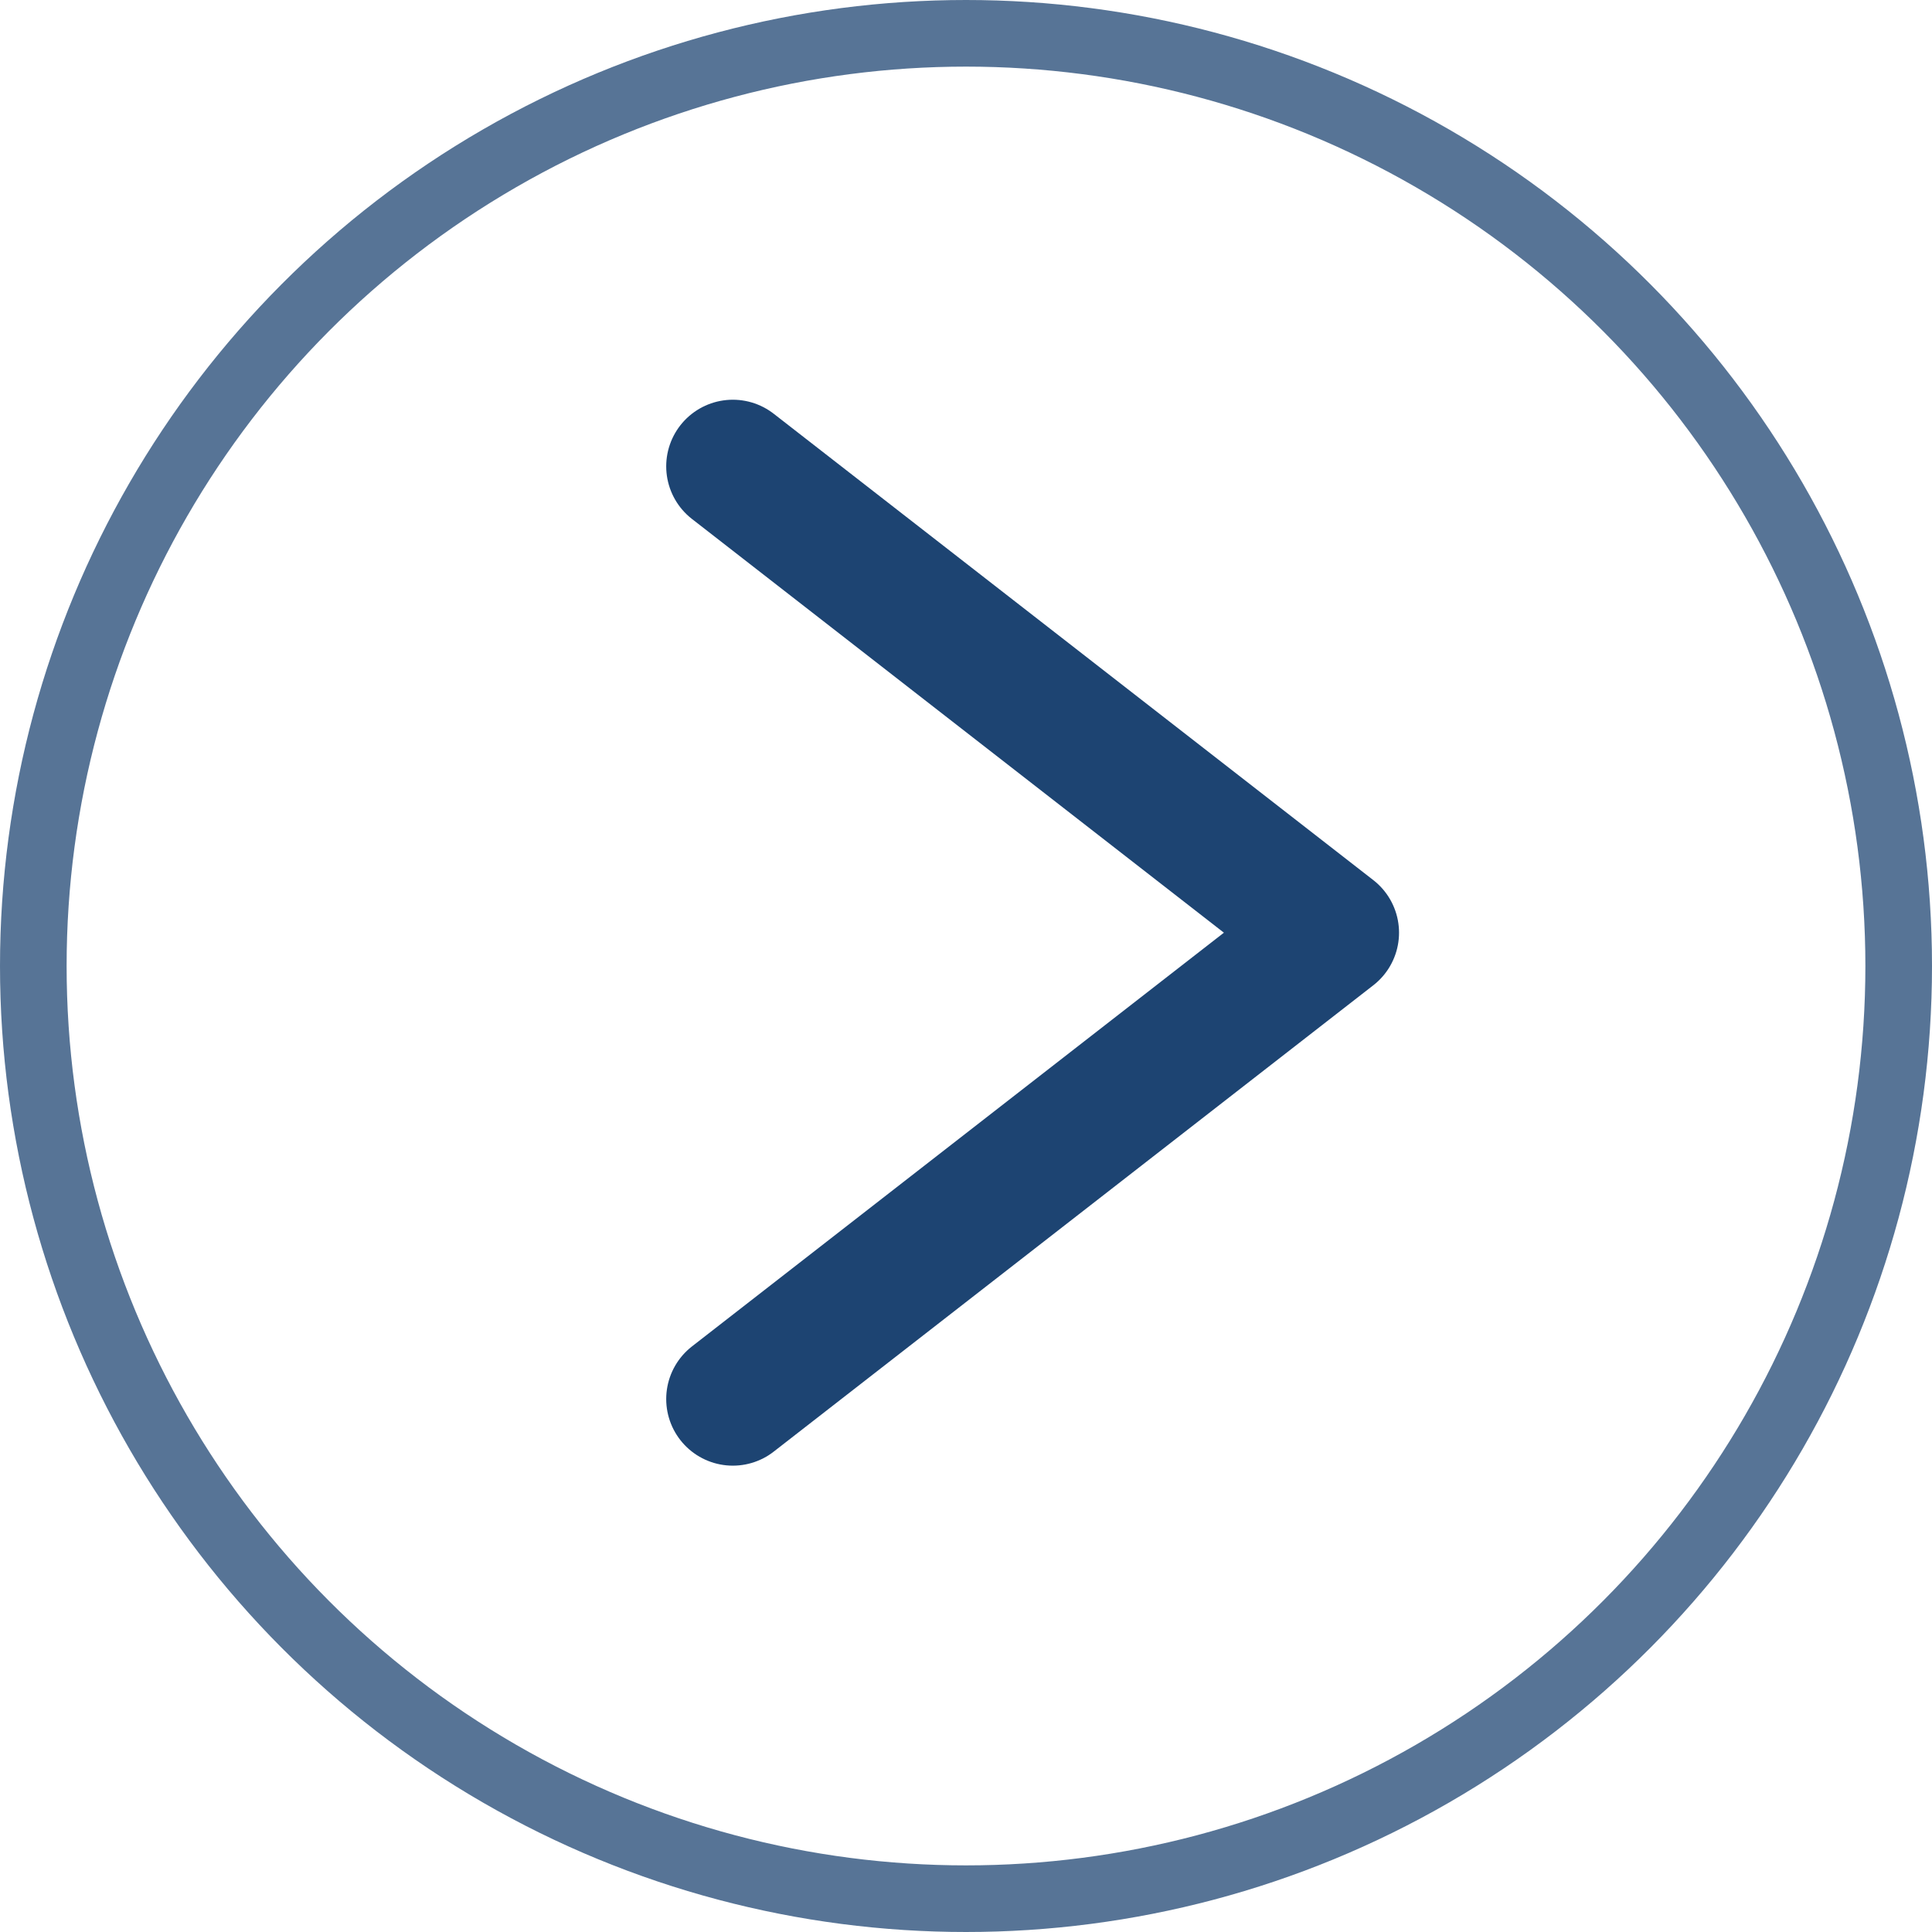
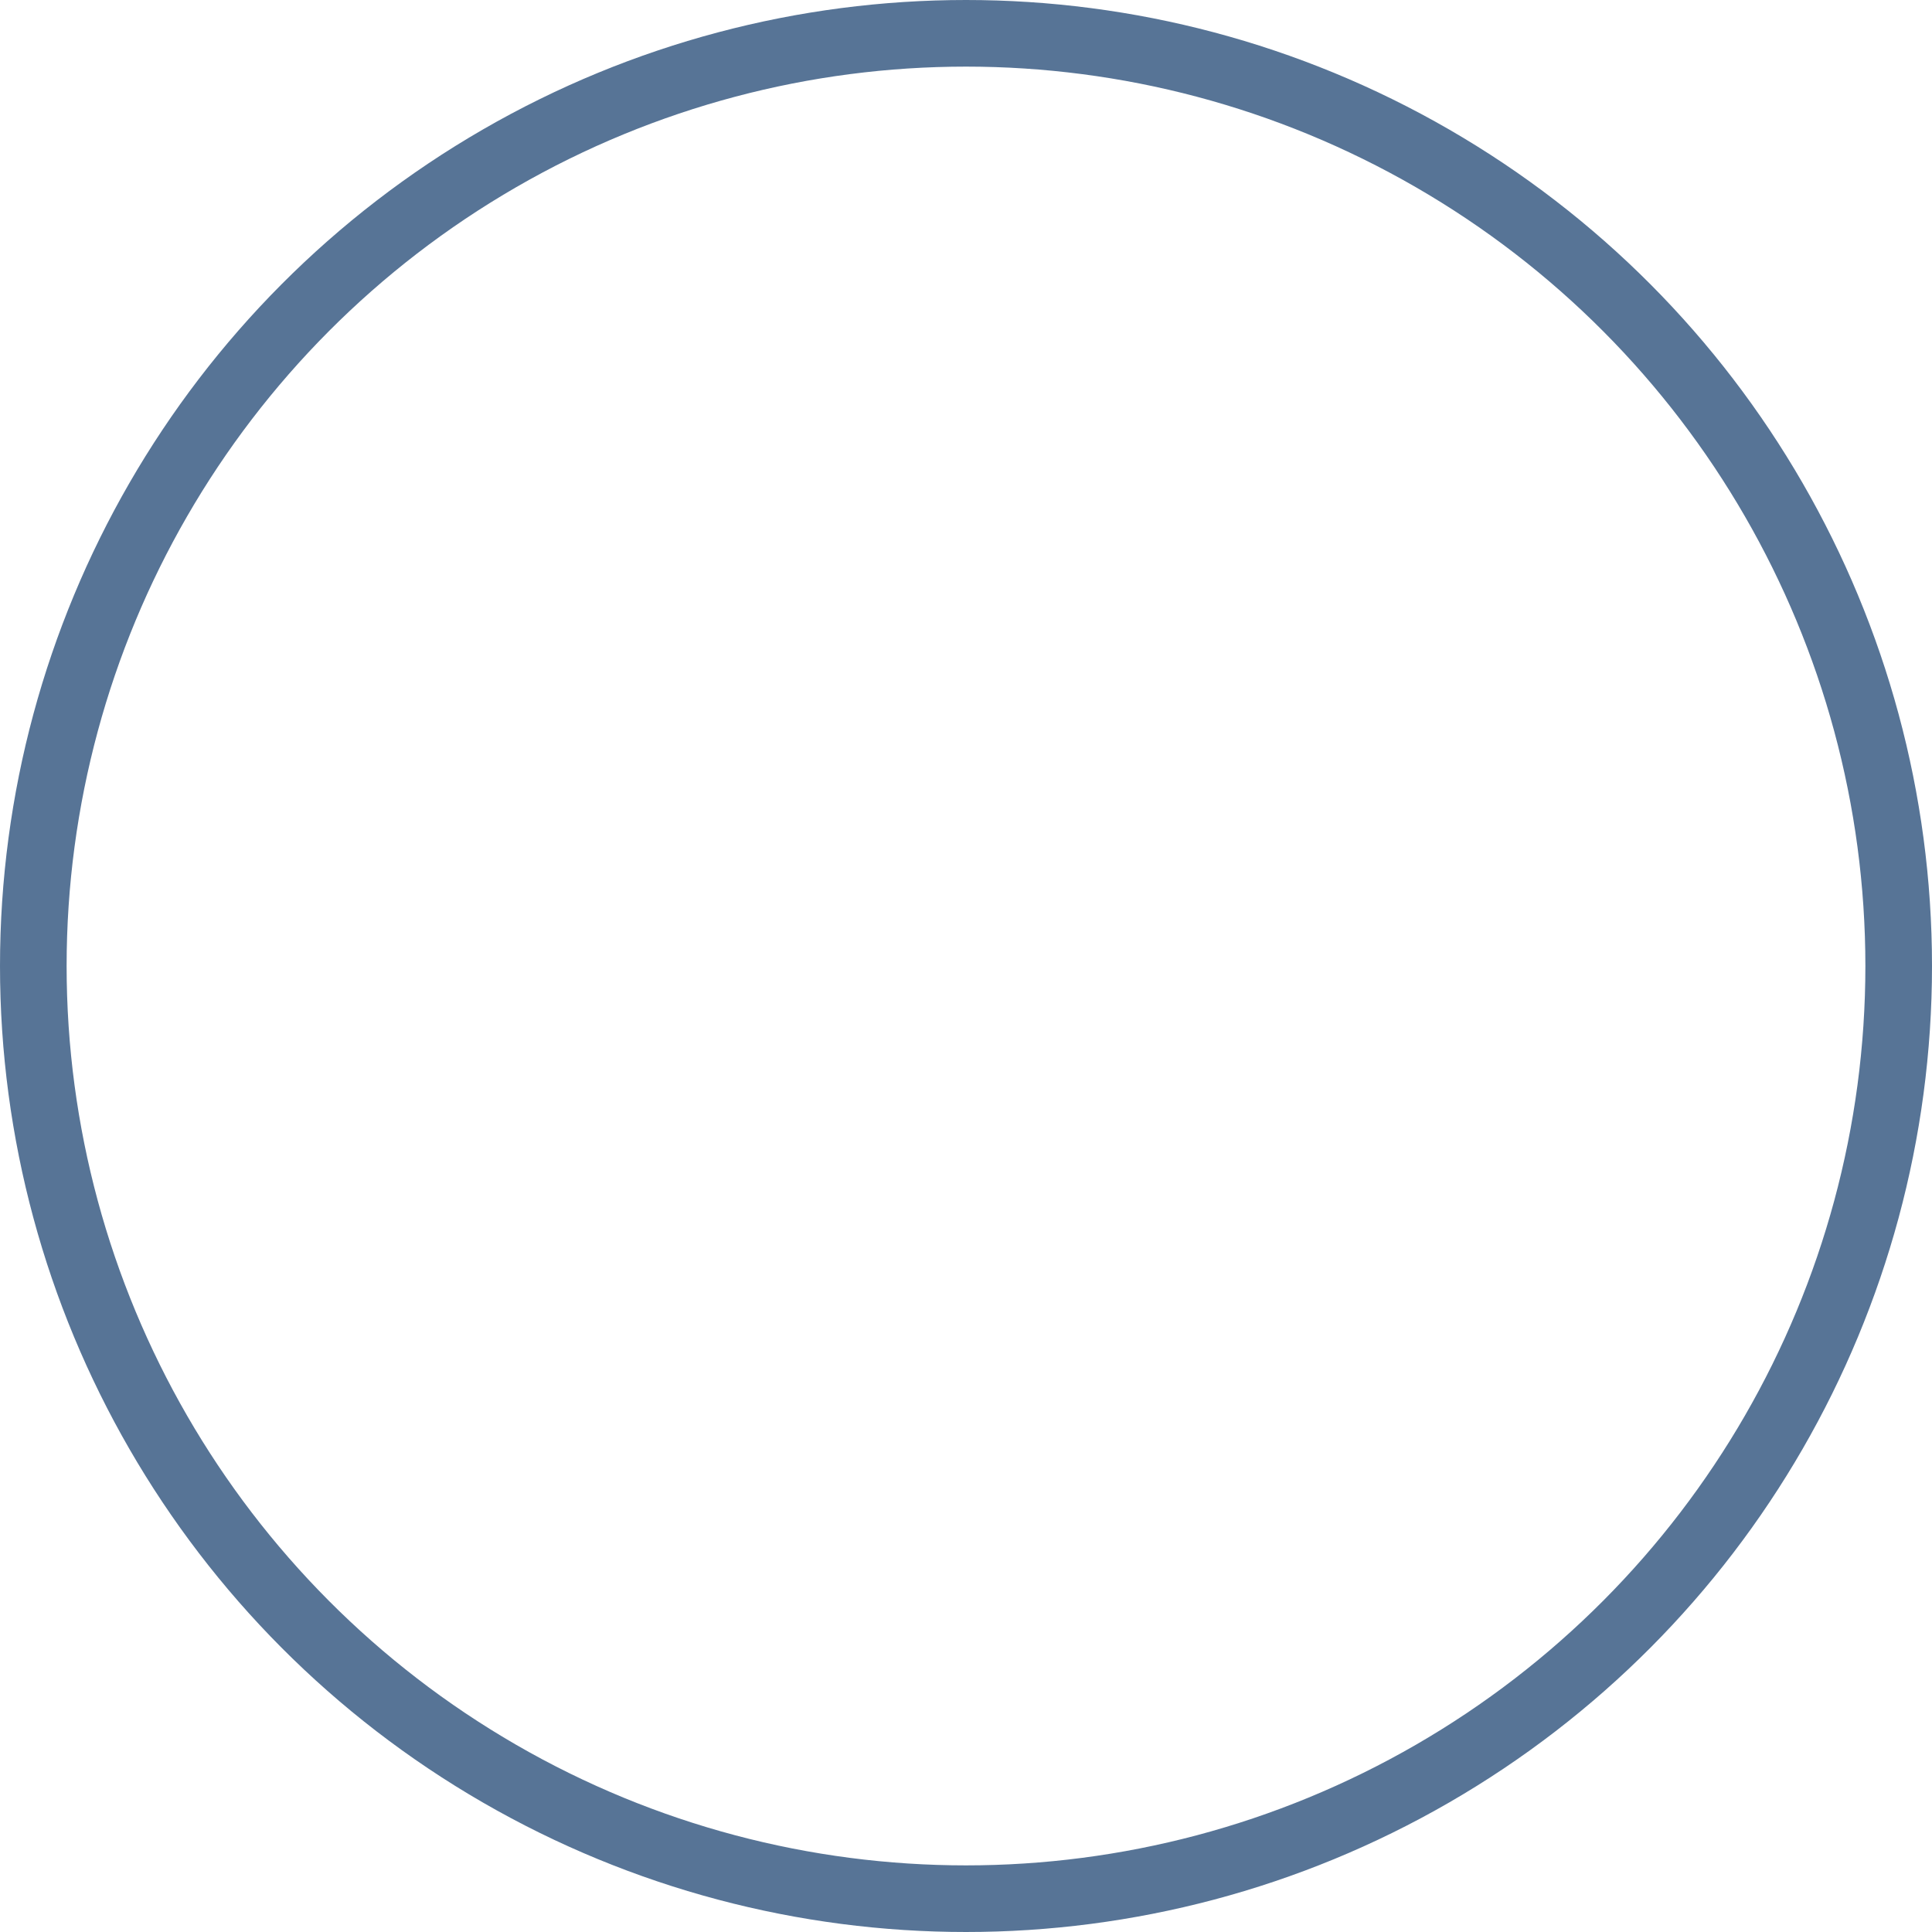
<svg xmlns="http://www.w3.org/2000/svg" width="29" height="29" viewBox="0 0 29 29" fill="none">
  <g filter="url(#filter0_b_920_26)">
-     <circle cx="14.5" cy="14.5" r="14.5" transform="matrix(-1 0 0 1 29 0)" fill="white" fill-opacity="0.95" />
    <circle cx="14.5" cy="14.5" r="14" transform="matrix(-1 0 0 1 29 0)" stroke="#1D4472" stroke-opacity="0.74" />
  </g>
-   <path d="M11 21L20 14L11 7" stroke="#1D4472" stroke-width="2" stroke-linecap="round" stroke-linejoin="round" />
  <defs>
    <filter id="filter0_b_920_26" x="-14" y="-14" width="57" height="57" filterUnits="userSpaceOnUse" color-interpolation-filters="sRGB">
      <feFlood flood-opacity="0" result="BackgroundImageFix" />
      <feGaussianBlur in="BackgroundImageFix" stdDeviation="7" />
      <feComposite in2="SourceAlpha" operator="in" result="effect1_backgroundBlur_920_26" />
      <feBlend mode="normal" in="SourceGraphic" in2="effect1_backgroundBlur_920_26" result="shape" />
    </filter>
  </defs>
</svg>